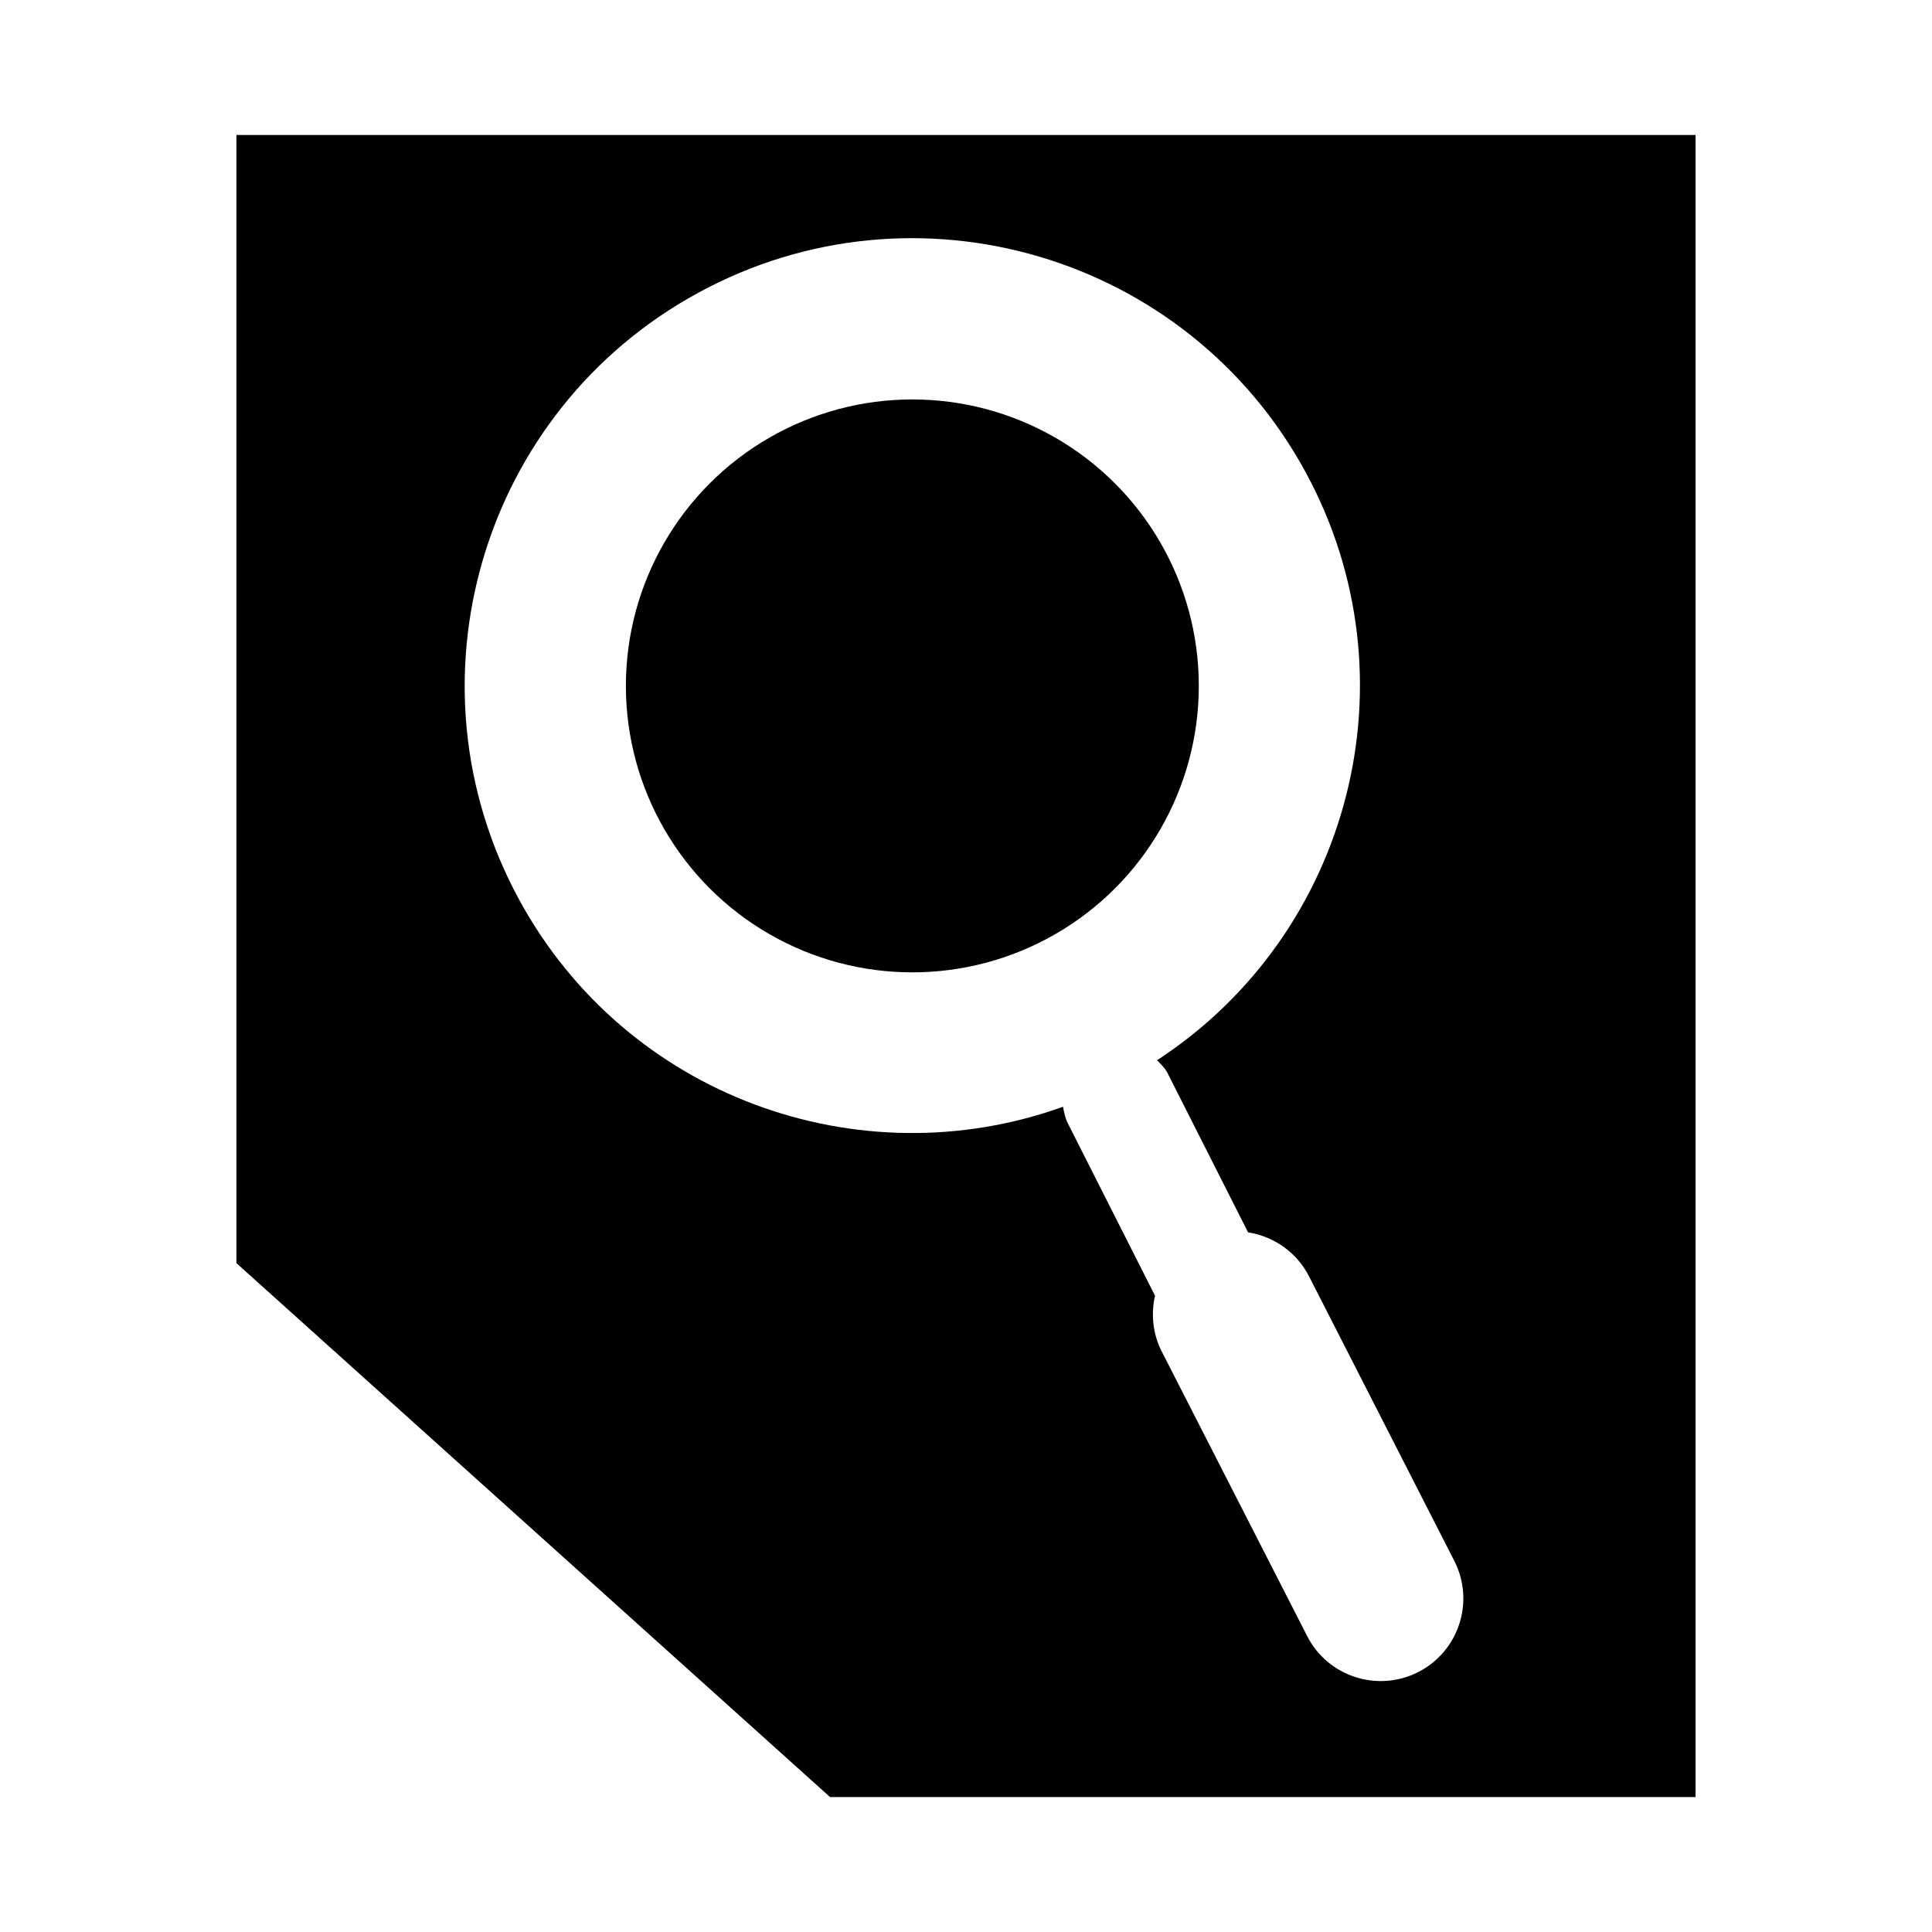
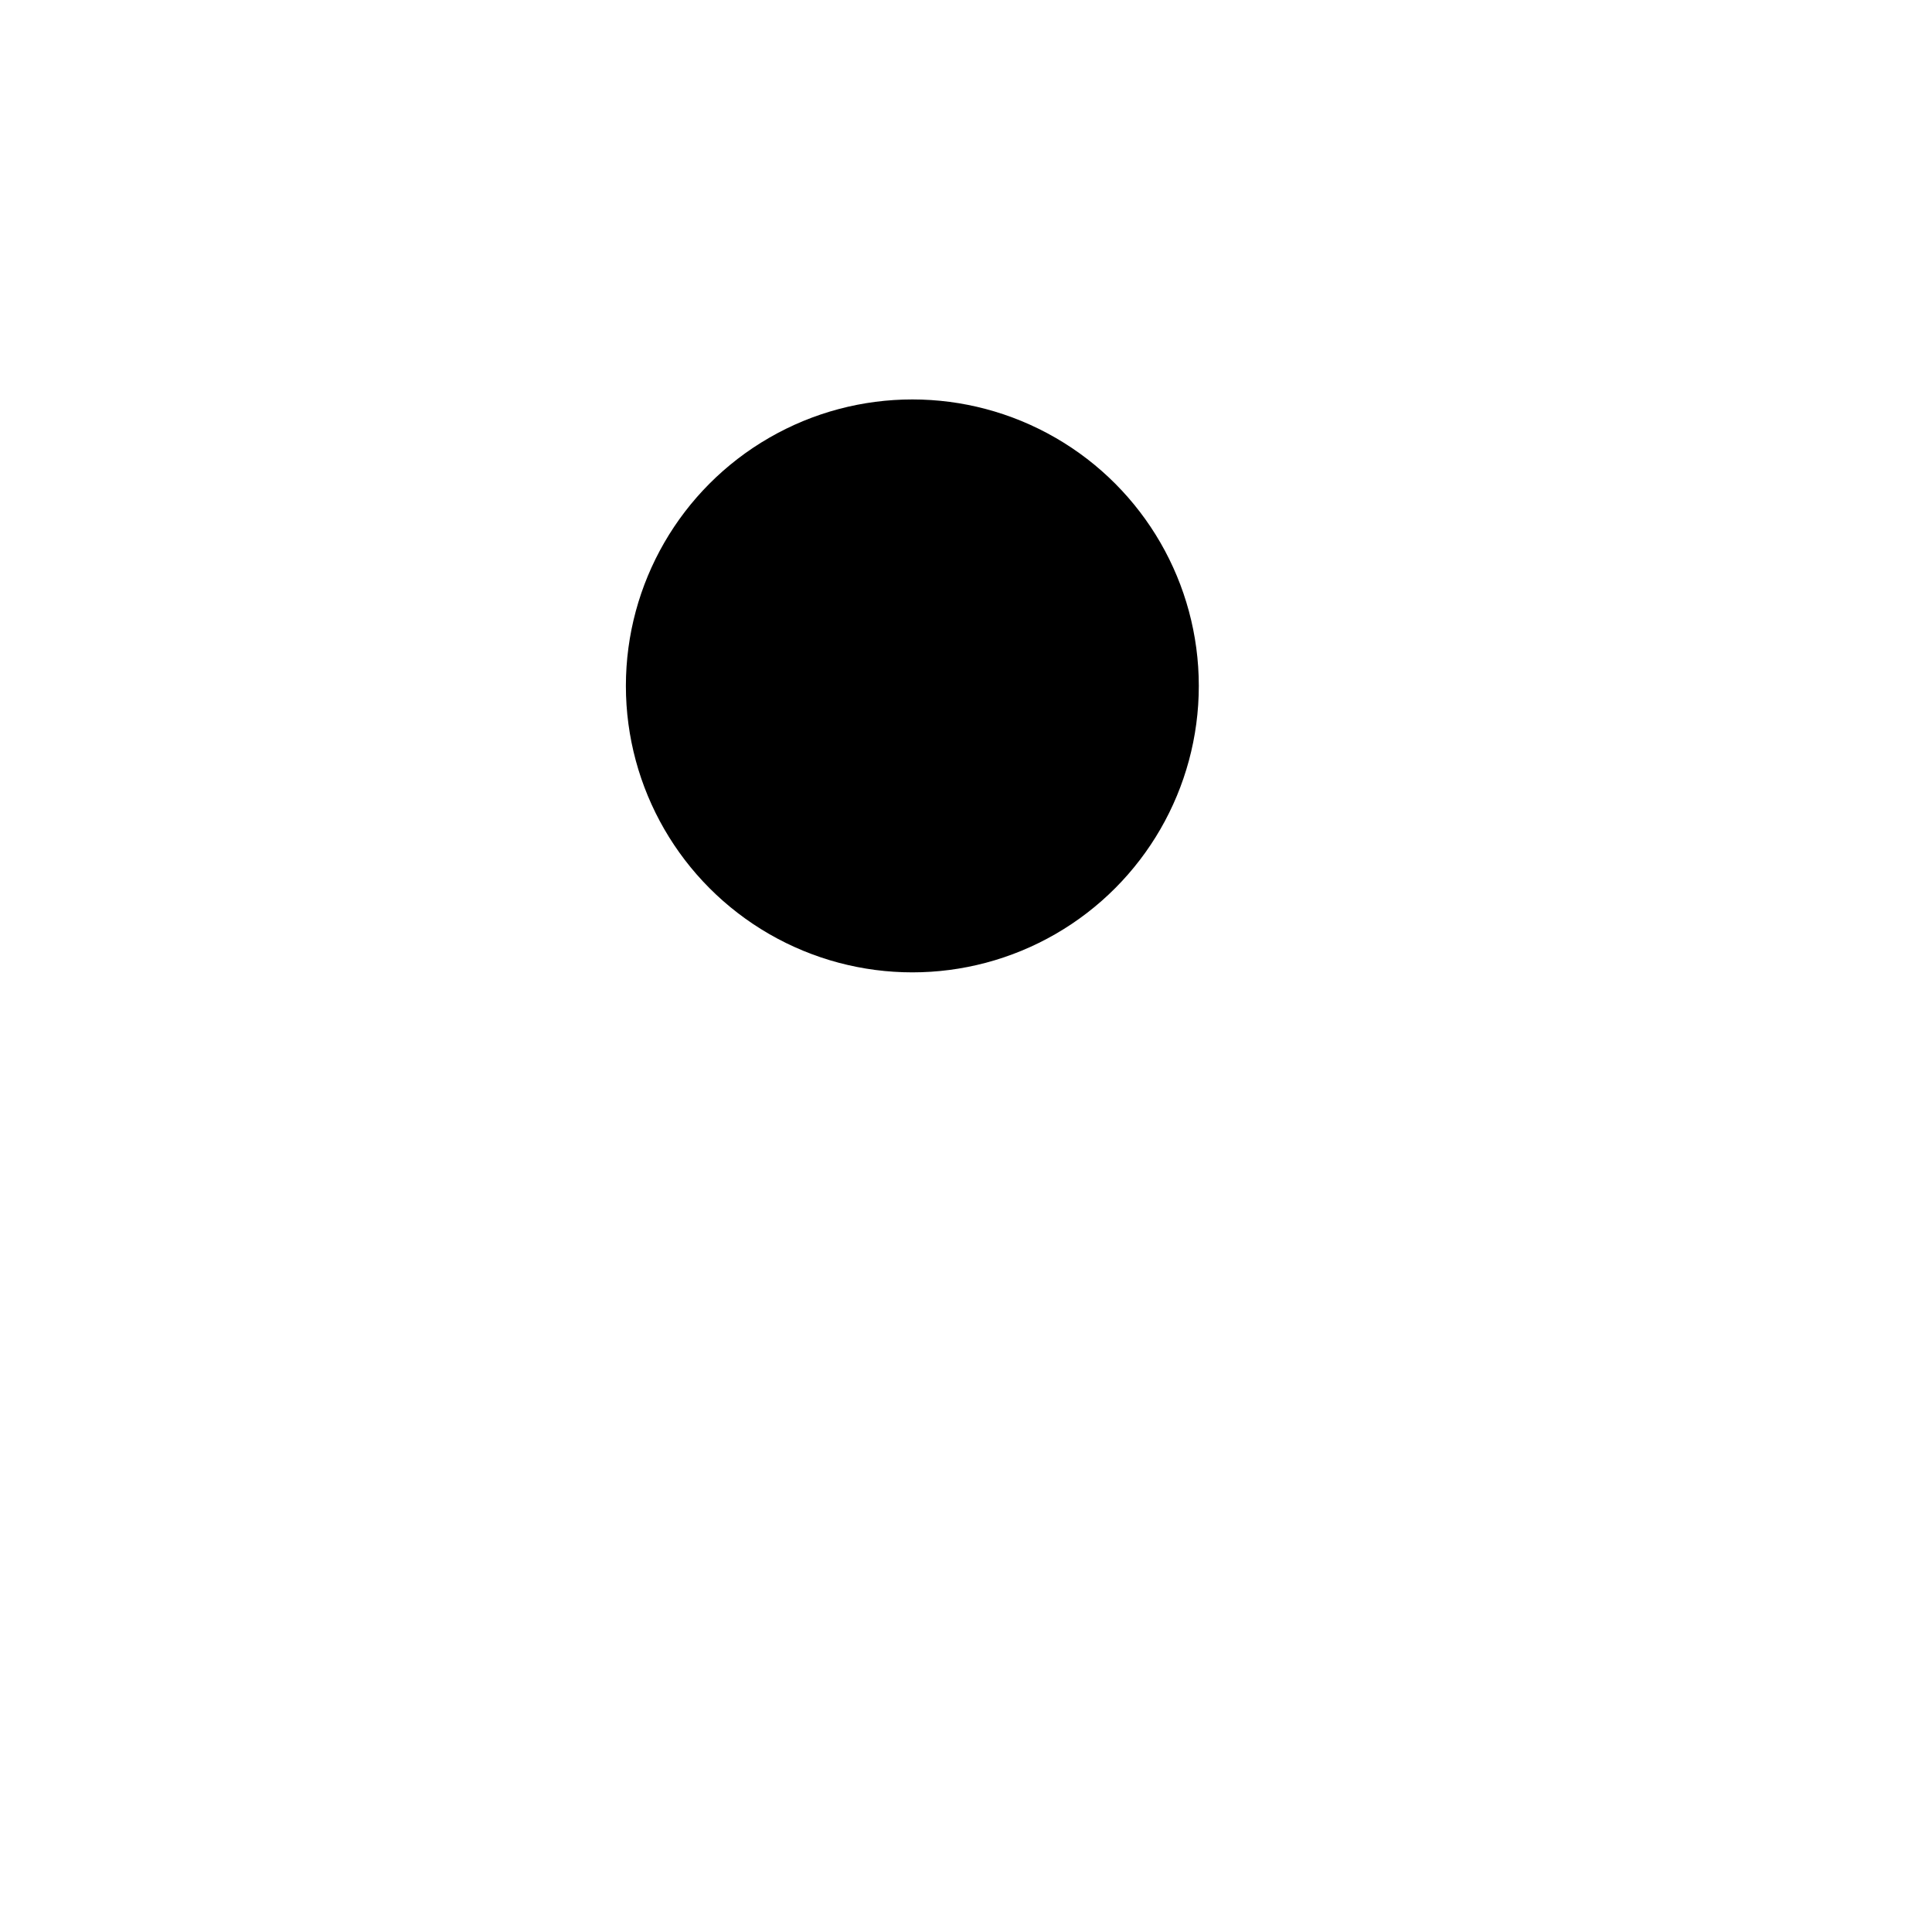
<svg xmlns="http://www.w3.org/2000/svg" version="1.1" x="0px" y="0px" width="48px" height="48px" viewBox="-5.874 -3.354 48 48">
  <defs>
</defs>
  <circle cx="16.793" cy="13.687" r="7.117" />
-   <path d="M0,0v28.028l14.748,13.265h21.504V0H0z M29.362,38.188c-1.01,0.513-2.247,0.114-2.761-0.896l-3.613-7.071  c-0.227-0.445-0.267-0.933-0.166-1.384l-2.139-4.229c-0.081-0.147-0.12-0.306-0.146-0.465C15.466,25.966,9.681,23.883,7.025,19  C4.09,13.604,6.084,6.85,11.479,3.917c5.396-2.935,12.148-0.939,15.083,4.457c2.79,5.129,1.117,11.479-3.689,14.613  c0.089,0.093,0.184,0.181,0.25,0.299l2.011,3.977c0.627,0.1,1.201,0.482,1.513,1.09l3.61,7.071  C30.773,36.433,30.374,37.67,29.362,38.188z" />
</svg>